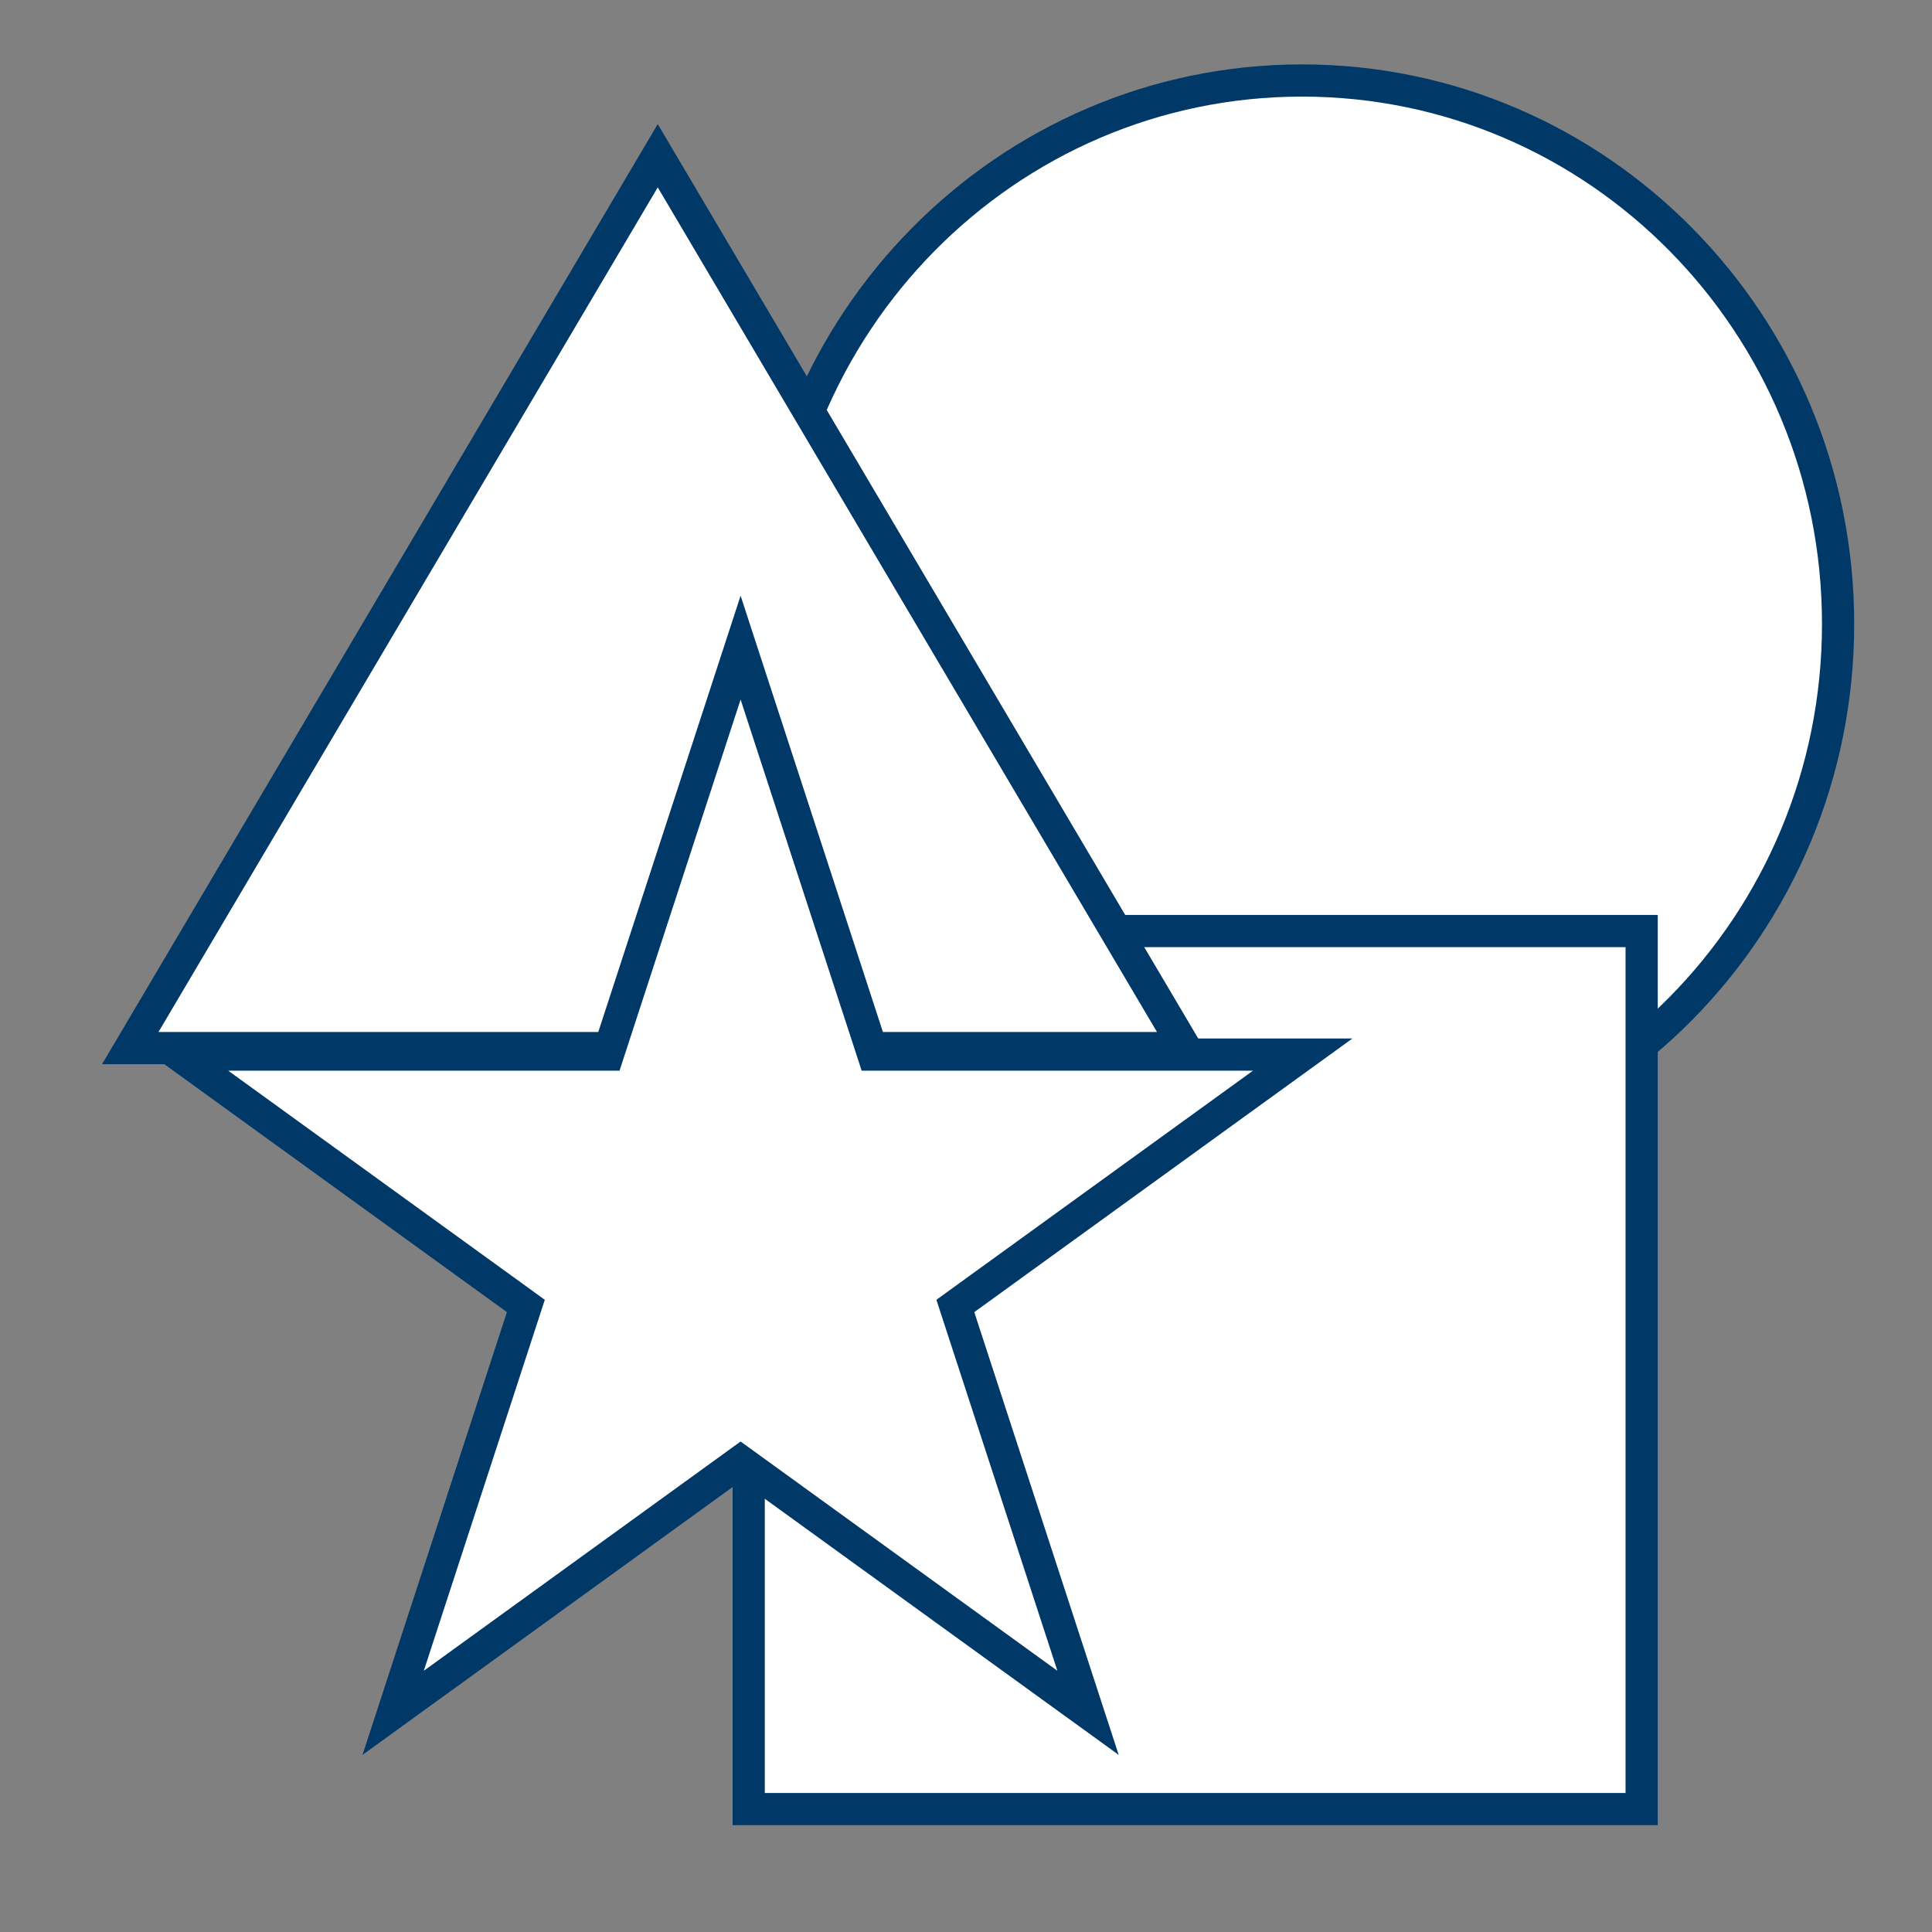
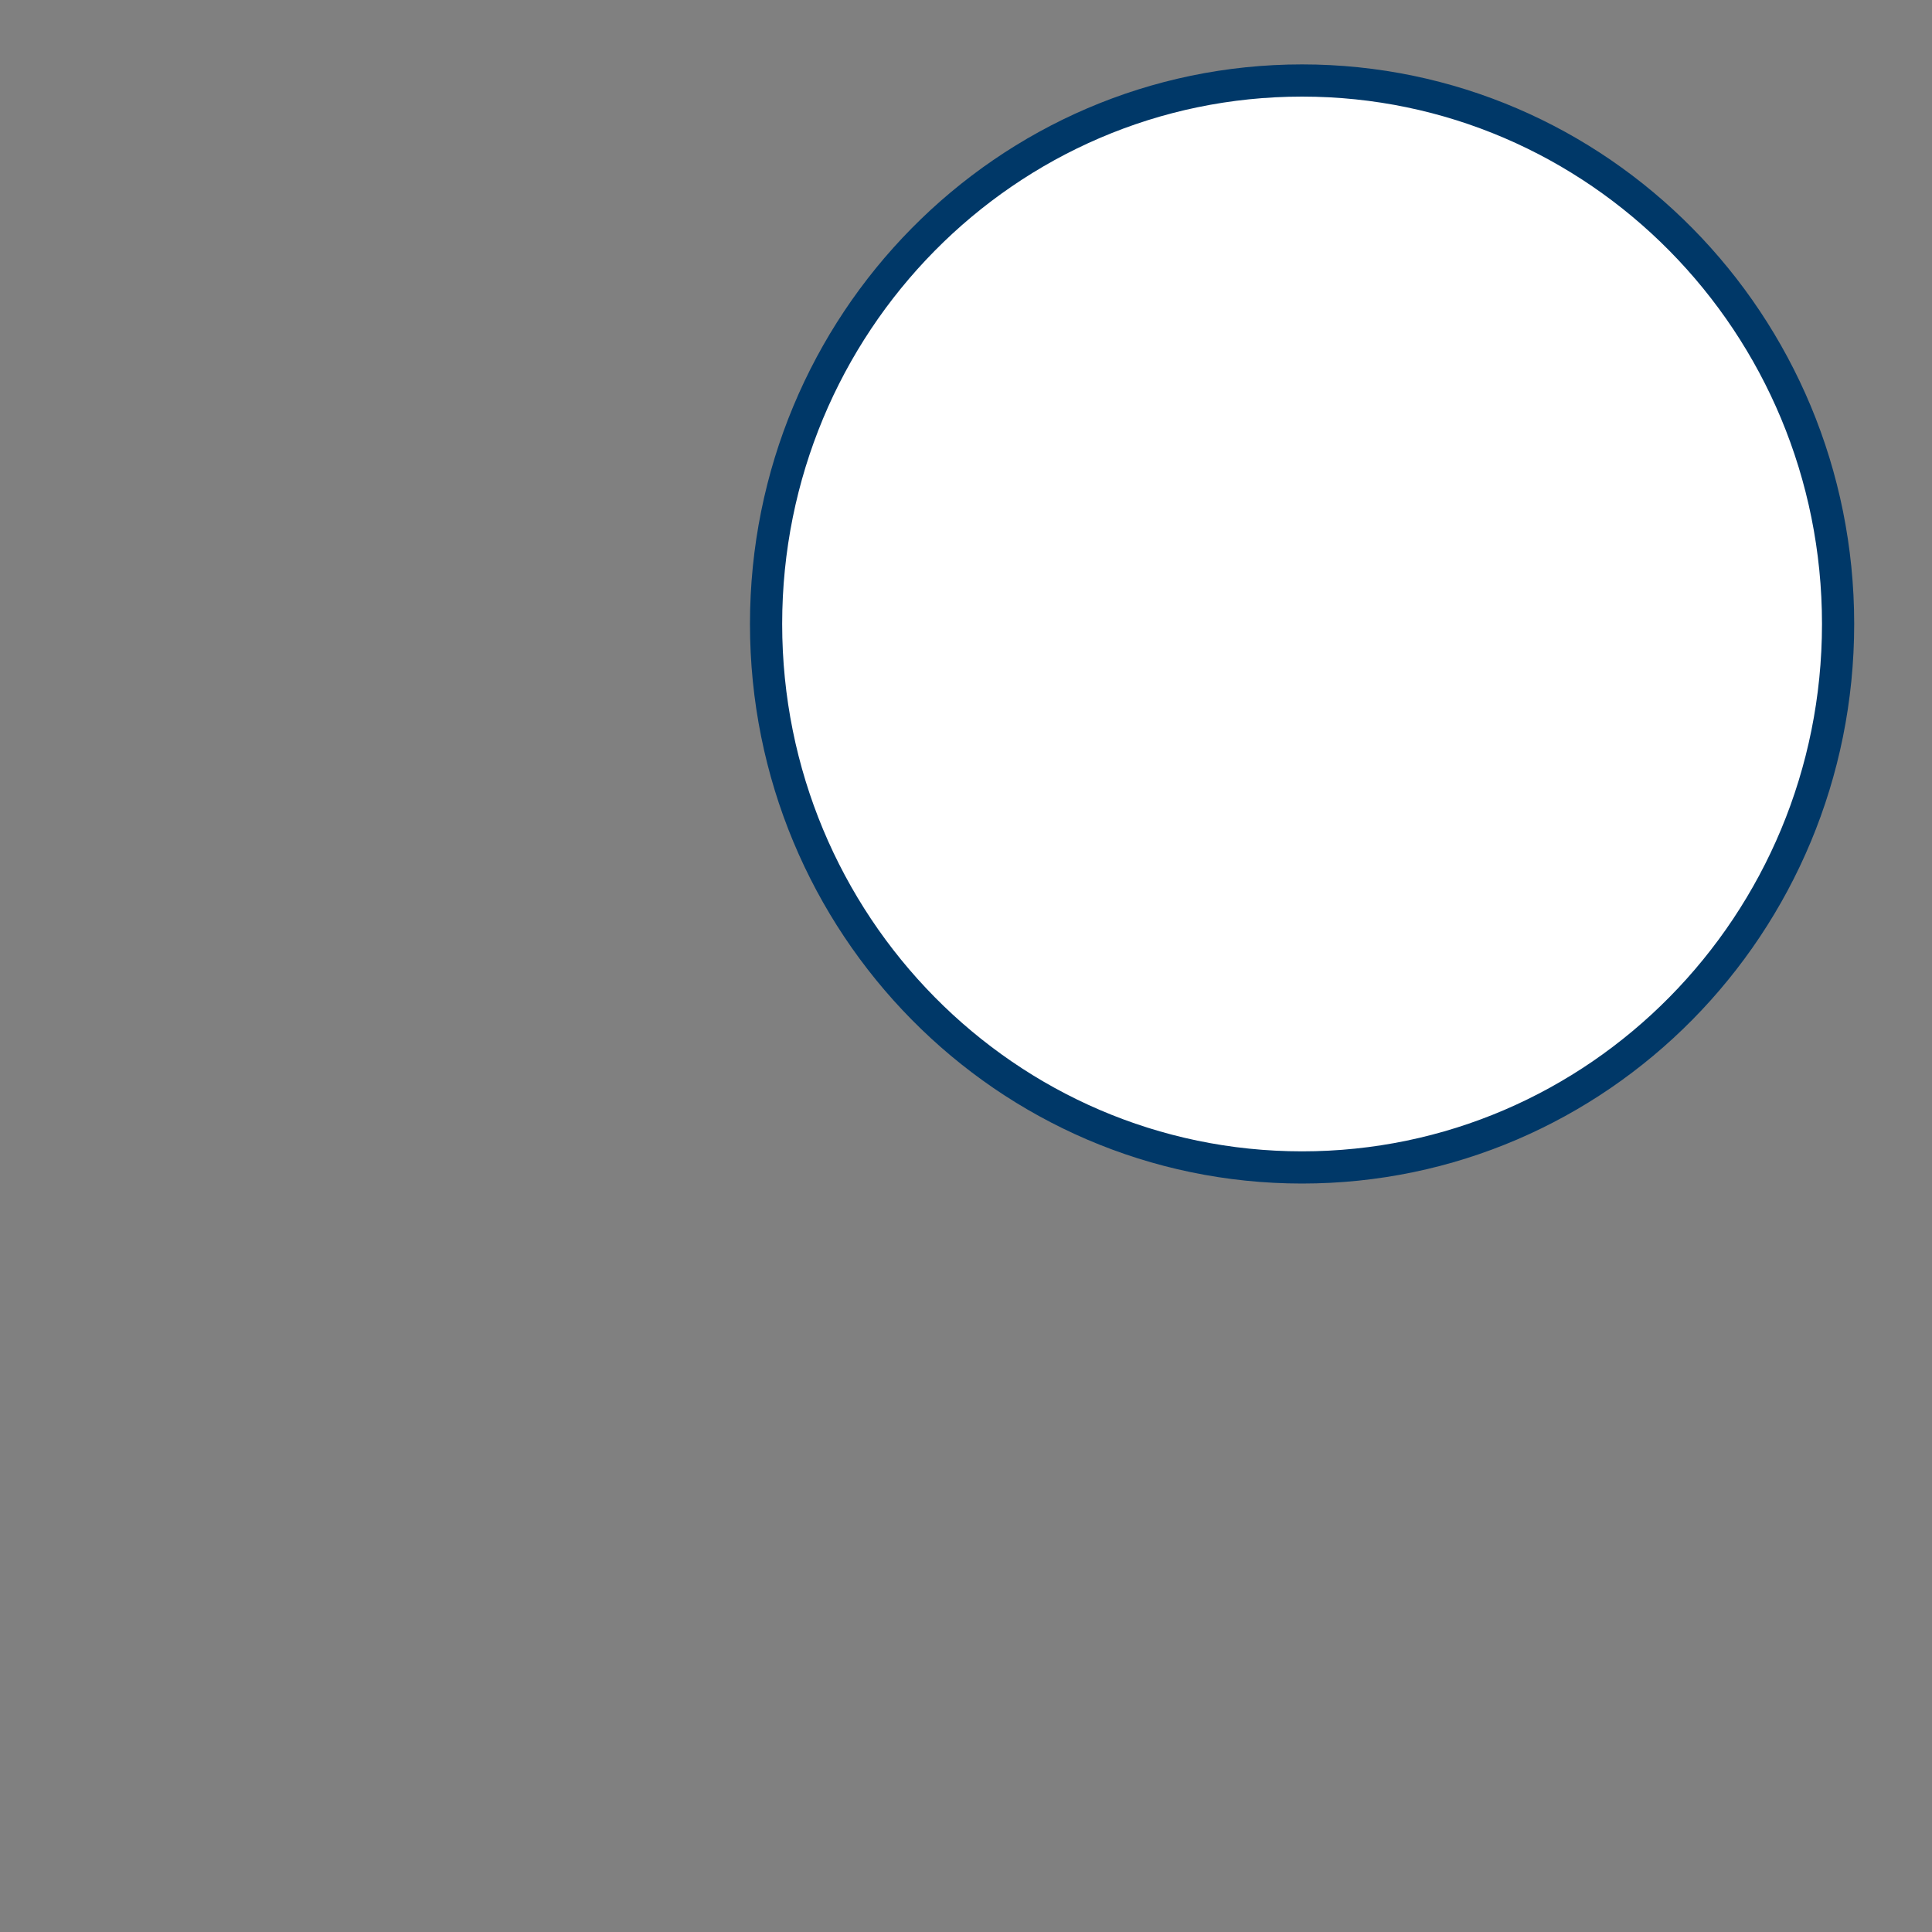
<svg xmlns="http://www.w3.org/2000/svg" width="120" height="120" viewBox="0 0 120 120" fill="none">
  <rect x="0" y="0" width="120" height="120" fill="#808080" stroke="none" />
  <path d="M114.167 38.756C114.167 57.412 99.249 72.512 80.874 72.512C62.5 72.512 47.582 57.412 47.582 38.756C47.582 20.1 62.5 5 80.874 5C99.249 5 114.167 20.1 114.167 38.756Z" fill="white" stroke="#003868" stroke-width="2" />
-   <rect x="46.503" y="57.829" width="55.463" height="54.537" fill="white" stroke="#003868" stroke-width="2" />
-   <path d="M8.092 65.098L40.854 9.673L73.615 65.098H8.092Z" fill="white" stroke="#003868" stroke-width="2" />
-   <path d="M46 40.225L54.02 64.812L54.245 65.502H54.971L80.913 65.502L59.928 80.688L59.338 81.116L59.564 81.809L67.581 106.388L46.586 91.193L46 90.769L45.414 91.193L24.419 106.388L32.436 81.809L32.662 81.116L32.072 80.688L11.087 65.502L37.029 65.502H37.755L37.98 64.812L46 40.225Z" fill="white" stroke="#003868" stroke-width="2" />
</svg>